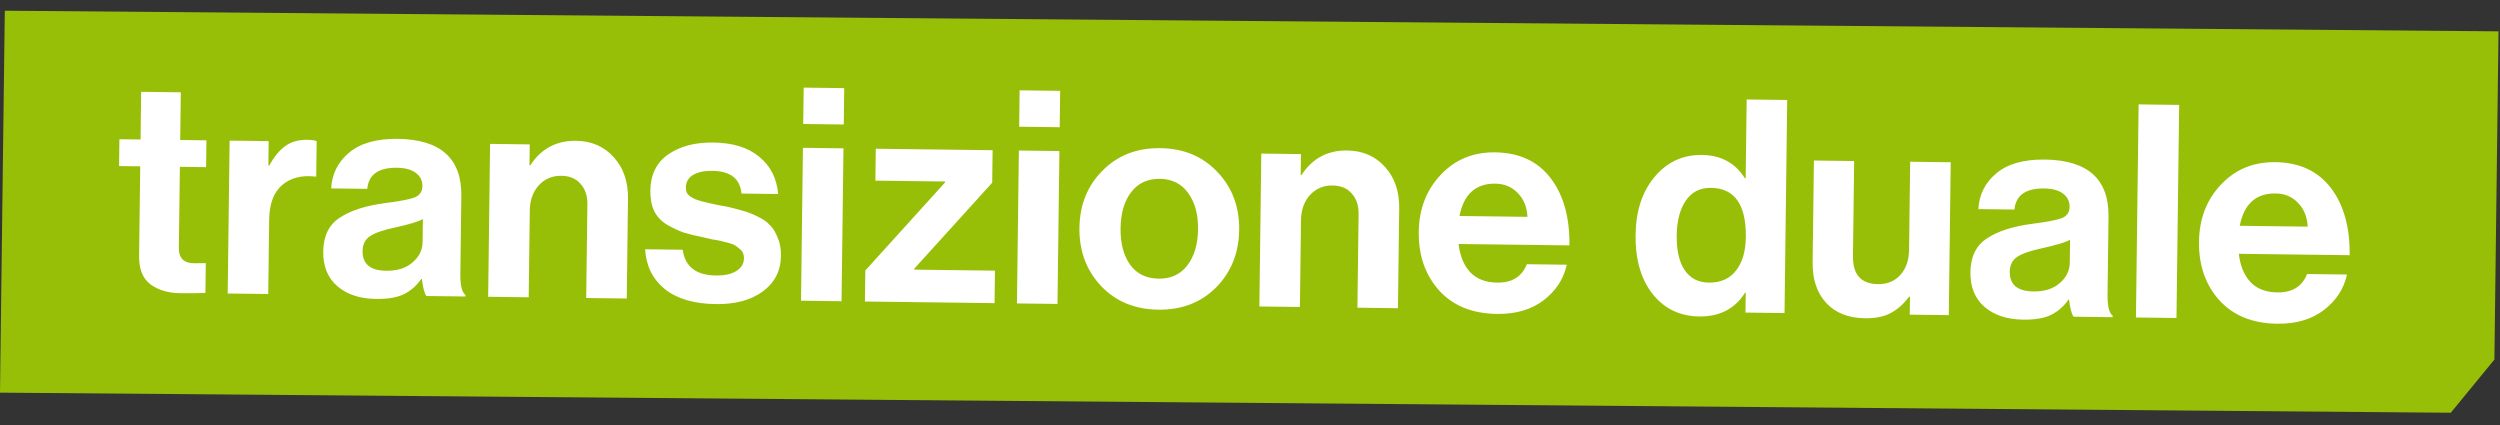
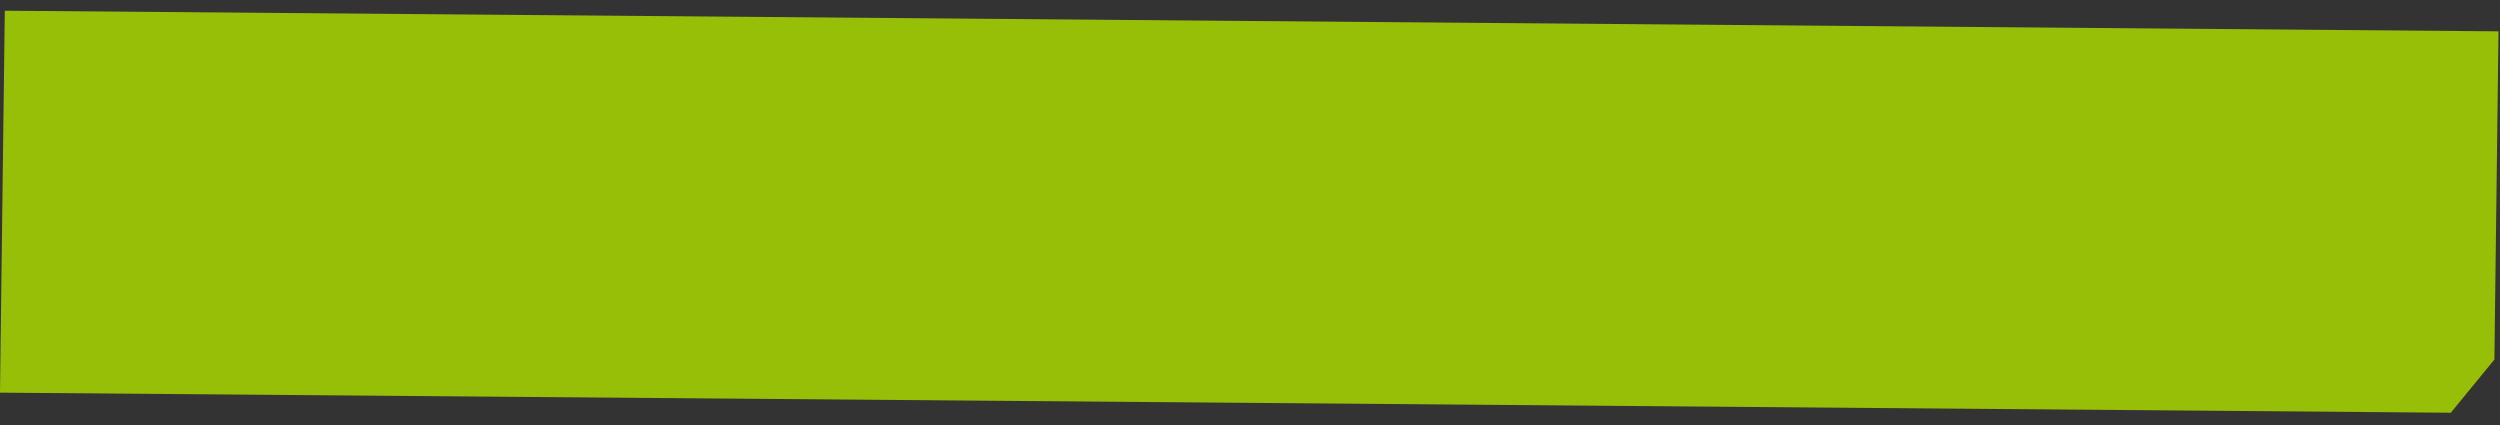
<svg xmlns="http://www.w3.org/2000/svg" width="541" height="92" viewBox="0 0 541 92" fill="none">
  <rect x="0" y="0" width="541" height="92" fill="#333333" stroke="none" />
  <path d="M1.039 2.318L540.679 6.781L539.786 77.809L530.353 89.315L-2.33898e-06 84.968L1.039 2.318Z" fill="#98BF07" />
-   <path d="M25.767 35.935L25.84 30.131L30.419 30.188L30.548 19.87L39.125 19.978L38.996 30.296L44.671 30.367L44.598 36.171L38.923 36.1L38.702 53.641C38.675 55.834 39.757 56.944 41.95 56.971L44.53 56.939L44.449 63.388C43.115 63.457 41.288 63.477 38.966 63.448C36.429 63.416 34.309 62.788 32.604 61.562C30.9 60.294 30.066 58.241 30.102 55.403L30.346 35.992L25.767 35.935ZM58.139 30.537L58.072 35.825L58.266 35.827C59.322 33.905 60.479 32.501 61.737 31.614C62.996 30.684 64.571 30.23 66.463 30.254C67.365 30.266 68.052 30.36 68.523 30.538L68.427 38.212L68.233 38.21C65.27 37.872 62.876 38.486 61.05 40.054C59.225 41.623 58.291 44.105 58.248 47.501L58.045 63.623L49.275 63.513L49.691 30.43L58.139 30.537ZM92.273 64.053C91.85 63.489 91.521 62.26 91.287 60.365L91.158 60.363C90.194 61.77 88.977 62.851 87.505 63.607C86.034 64.362 83.987 64.723 81.364 64.69C77.882 64.647 75.099 63.73 73.014 61.941C70.93 60.152 69.908 57.645 69.948 54.421C69.99 51.067 71.182 48.631 73.523 47.113C75.865 45.551 79.146 44.496 83.367 43.947C86.467 43.556 88.579 43.152 89.703 42.737C90.826 42.278 91.395 41.468 91.41 40.307C91.425 39.103 90.964 38.151 90.027 37.452C89.09 36.709 87.719 36.326 85.913 36.304C81.915 36.253 79.768 37.774 79.471 40.867L71.668 40.769C71.836 37.632 73.137 35.047 75.571 33.013C78.004 30.98 81.499 29.992 86.057 30.049C95.343 30.166 99.935 34.287 99.833 42.412L99.621 59.244C99.59 61.737 99.958 63.269 100.725 63.837L100.721 64.16L92.273 64.053ZM83.57 58.591C85.977 58.621 87.877 58.021 89.268 56.792C90.702 55.563 91.43 54.089 91.452 52.369L91.514 47.403C90.562 47.95 88.511 48.569 85.364 49.261C82.863 49.788 81.092 50.411 80.051 51.129C79.011 51.804 78.481 52.872 78.463 54.334C78.428 57.129 80.13 58.547 83.57 58.591ZM114.632 31.247L114.575 35.761L114.769 35.763C117.093 32.181 120.383 30.416 124.639 30.469C128.036 30.512 130.773 31.707 132.85 34.056C134.928 36.361 135.944 39.34 135.898 42.995L135.627 64.598L126.856 64.488L127.112 44.174C127.134 42.368 126.637 40.9 125.619 39.77C124.644 38.639 123.254 38.063 121.448 38.04C119.514 38.016 117.892 38.705 116.585 40.108C115.32 41.511 114.674 43.33 114.646 45.566L114.41 64.332L105.639 64.222L106.055 31.139L114.632 31.247ZM154.938 65.808C150.209 65.749 146.524 64.671 143.885 62.574C141.246 60.434 139.82 57.556 139.607 53.941L147.733 54.044C148.246 57.705 150.631 59.562 154.887 59.616C156.821 59.64 158.309 59.315 159.349 58.64C160.433 57.966 160.982 57.048 160.997 55.887C161.002 55.457 160.921 55.069 160.753 54.723C160.629 54.378 160.374 54.074 159.991 53.811C159.65 53.505 159.331 53.265 159.032 53.089C158.776 52.914 158.306 52.736 157.62 52.555C156.934 52.375 156.398 52.239 156.013 52.148C155.67 52.058 155.048 51.943 154.146 51.802C153.289 51.62 152.689 51.483 152.346 51.393C150.544 51.026 149.065 50.663 147.909 50.305C146.796 49.904 145.62 49.352 144.382 48.648C143.145 47.902 142.211 46.922 141.581 45.711C140.995 44.456 140.713 42.969 140.734 41.249C140.778 37.81 142.057 35.203 144.574 33.429C147.133 31.655 150.39 30.793 154.345 30.843C158.602 30.896 161.921 31.927 164.304 33.935C166.73 35.9 168.094 38.583 168.395 41.984L160.463 41.884C160.16 38.656 158.052 37.017 154.139 36.968C152.377 36.945 150.975 37.25 149.936 37.882C148.939 38.515 148.433 39.411 148.418 40.572C148.413 40.959 148.473 41.325 148.598 41.671C148.766 41.974 149.021 42.257 149.361 42.519C149.745 42.739 150.108 42.937 150.45 43.113C150.793 43.246 151.285 43.403 151.928 43.583C152.571 43.72 153.128 43.856 153.6 43.991C154.072 44.083 154.715 44.22 155.529 44.402C156.345 44.541 156.988 44.657 157.46 44.749C158.832 45.067 159.946 45.361 160.803 45.63C161.703 45.856 162.73 46.256 163.884 46.829C165.038 47.36 165.933 47.973 166.57 48.669C167.249 49.322 167.818 50.233 168.277 51.399C168.779 52.524 169.02 53.838 169.001 55.343C168.96 58.61 167.638 61.195 165.034 63.097C162.474 64.957 159.108 65.861 154.938 65.808ZM173.34 65.072L173.756 31.99L182.526 32.1L182.11 65.183L173.34 65.072ZM173.821 26.831L173.919 18.963L182.69 19.073L182.591 26.941L173.821 26.831ZM187.169 65.246L187.254 58.539L204.521 39.471L204.523 39.278L189.433 39.088L189.52 32.188L214.799 32.505L214.711 39.535L197.836 58.156L197.834 58.35L215.31 58.569L215.222 65.599L187.169 65.246ZM220.069 65.659L220.485 32.577L229.255 32.687L228.839 65.77L220.069 65.659ZM220.55 27.418L220.648 19.55L229.419 19.66L229.32 27.528L220.55 27.418ZM263.162 62.202C259.896 65.472 255.726 67.075 250.653 67.011C245.58 66.948 241.452 65.24 238.269 61.889C235.087 58.495 233.527 54.305 233.59 49.318C233.653 44.331 235.317 40.202 238.583 36.932C241.85 33.619 246.019 31.995 251.092 32.059C256.166 32.122 260.293 33.851 263.476 37.245C266.658 40.596 268.218 44.765 268.156 49.752C268.093 54.739 266.429 58.889 263.162 62.202ZM250.738 60.304C253.36 60.337 255.414 59.396 256.9 57.48C258.43 55.521 259.215 52.908 259.256 49.64C259.297 46.373 258.578 43.741 257.098 41.744C255.661 39.748 253.632 38.734 251.009 38.701C248.343 38.667 246.267 39.63 244.781 41.59C243.295 43.506 242.531 46.119 242.489 49.43C242.448 52.697 243.146 55.329 244.583 57.325C246.02 59.278 248.072 60.271 250.738 60.304ZM281.522 33.344L281.465 37.858L281.659 37.861C283.983 34.278 287.273 32.513 291.529 32.567C294.925 32.609 297.662 33.805 299.74 36.153C301.818 38.458 302.834 41.438 302.788 45.092L302.516 66.696L293.746 66.585L294.001 46.272C294.024 44.466 293.526 42.998 292.508 41.867C291.534 40.737 290.143 40.16 288.338 40.137C286.403 40.113 284.782 40.802 283.474 42.205C282.21 43.608 281.563 45.427 281.535 47.663L281.3 66.429L272.529 66.319L272.945 33.236L281.522 33.344ZM323.956 67.933C318.625 67.865 314.453 66.179 311.442 62.873C308.431 59.525 306.958 55.292 307.022 50.176C307.084 45.232 308.662 41.124 311.756 37.852C314.851 34.537 318.784 32.909 323.557 32.969C328.759 33.035 332.756 34.891 335.548 38.538C338.34 42.185 339.698 47.039 339.622 53.101L315.632 52.8C315.943 55.427 316.799 57.48 318.199 58.959C319.6 60.396 321.526 61.13 323.976 61.16C327.201 61.201 329.346 59.873 330.412 57.178L339.053 57.286C338.369 60.374 336.703 62.933 334.055 64.963C331.406 66.994 328.04 67.984 323.956 67.933ZM323.6 39.742C319.344 39.689 316.756 42.021 315.837 46.739L330.541 46.924C330.438 44.816 329.75 43.109 328.476 41.803C327.203 40.454 325.578 39.767 323.6 39.742ZM367.714 68.482C363.543 68.43 360.188 66.818 357.648 63.648C355.109 60.434 353.872 56.161 353.939 50.83C354.004 45.671 355.368 41.496 358.031 38.304C360.738 35.07 364.155 33.479 368.282 33.531C372.409 33.583 375.506 35.256 377.571 38.55L377.765 38.552L377.979 21.527L386.749 21.637L386.17 67.747L377.722 67.641L377.776 63.32L377.647 63.318C375.453 66.817 372.142 68.538 367.714 68.482ZM369.741 61.155C372.32 61.188 374.288 60.331 375.642 58.585C377.04 56.839 377.759 54.419 377.798 51.324C377.886 44.273 375.373 40.715 370.256 40.651C367.892 40.621 366.074 41.544 364.804 43.42C363.533 45.296 362.878 47.803 362.839 50.942C362.798 54.166 363.369 56.668 364.55 58.445C365.775 60.224 367.505 61.127 369.741 61.155ZM421.717 68.194L413.269 68.088L413.318 64.218L413.124 64.216C411.9 65.834 410.552 67.021 409.08 67.777C407.652 68.533 405.82 68.897 403.584 68.869C399.973 68.823 397.17 67.713 395.177 65.538C393.183 63.363 392.209 60.448 392.255 56.794L392.532 34.739L401.238 34.848L400.98 55.42C400.93 59.419 402.732 61.441 406.386 61.487C408.407 61.512 410.028 60.844 411.249 59.484C412.47 58.123 413.094 56.325 413.122 54.089L413.362 35.001L422.133 35.111L421.717 68.194ZM448.724 68.533C448.301 67.969 447.972 66.739 447.738 64.844L447.609 64.843C446.645 66.249 445.428 67.331 443.956 68.086C442.485 68.842 440.438 69.203 437.815 69.17C434.333 69.126 431.55 68.21 429.465 66.421C427.381 64.631 426.359 62.125 426.399 58.9C426.441 55.547 427.633 53.111 429.974 51.592C432.315 50.031 435.597 48.975 439.817 48.426C442.918 48.035 445.03 47.632 446.154 47.216C447.277 46.757 447.846 45.947 447.861 44.787C447.876 43.583 447.415 42.631 446.478 41.931C445.541 41.188 444.17 40.806 442.364 40.783C438.366 40.733 436.219 42.254 435.922 45.346L428.119 45.248C428.287 42.111 429.588 39.526 432.022 37.493C434.455 35.459 437.95 34.471 442.508 34.529C451.794 34.645 456.386 38.766 456.284 46.892L456.072 63.724C456.041 66.217 456.409 67.748 457.176 68.317L457.172 68.639L448.724 68.533ZM440.02 63.07C442.428 63.1 444.328 62.501 445.719 61.271C447.153 60.042 447.881 58.568 447.903 56.848L447.965 51.883C447.013 52.43 444.962 53.049 441.815 53.74C439.314 54.268 437.543 54.891 436.502 55.609C435.462 56.284 434.932 57.352 434.914 58.814C434.879 61.608 436.581 63.027 440.02 63.07ZM462.219 68.703L462.799 22.593L471.569 22.703L470.99 68.813L462.219 68.703ZM492.798 70.054C487.466 69.987 483.295 68.301 480.284 64.995C477.273 61.646 475.8 57.414 475.864 52.298C475.926 47.354 477.504 43.246 480.598 39.974C483.693 36.659 487.626 35.031 492.398 35.091C497.601 35.156 501.598 37.013 504.39 40.66C507.182 44.307 508.54 49.161 508.464 55.223L484.474 54.922C484.785 57.548 485.641 59.602 487.041 61.081C488.442 62.518 490.368 63.252 492.818 63.282C496.043 63.323 498.188 61.995 499.254 59.3L507.895 59.408C507.211 62.496 505.545 65.055 502.897 67.085C500.248 69.116 496.882 70.106 492.798 70.054ZM492.442 41.864C488.186 41.81 485.598 44.143 484.679 48.861L499.382 49.046C499.28 46.938 498.592 45.231 497.318 43.925C496.045 42.576 494.42 41.889 492.442 41.864Z" fill="white" />
</svg>